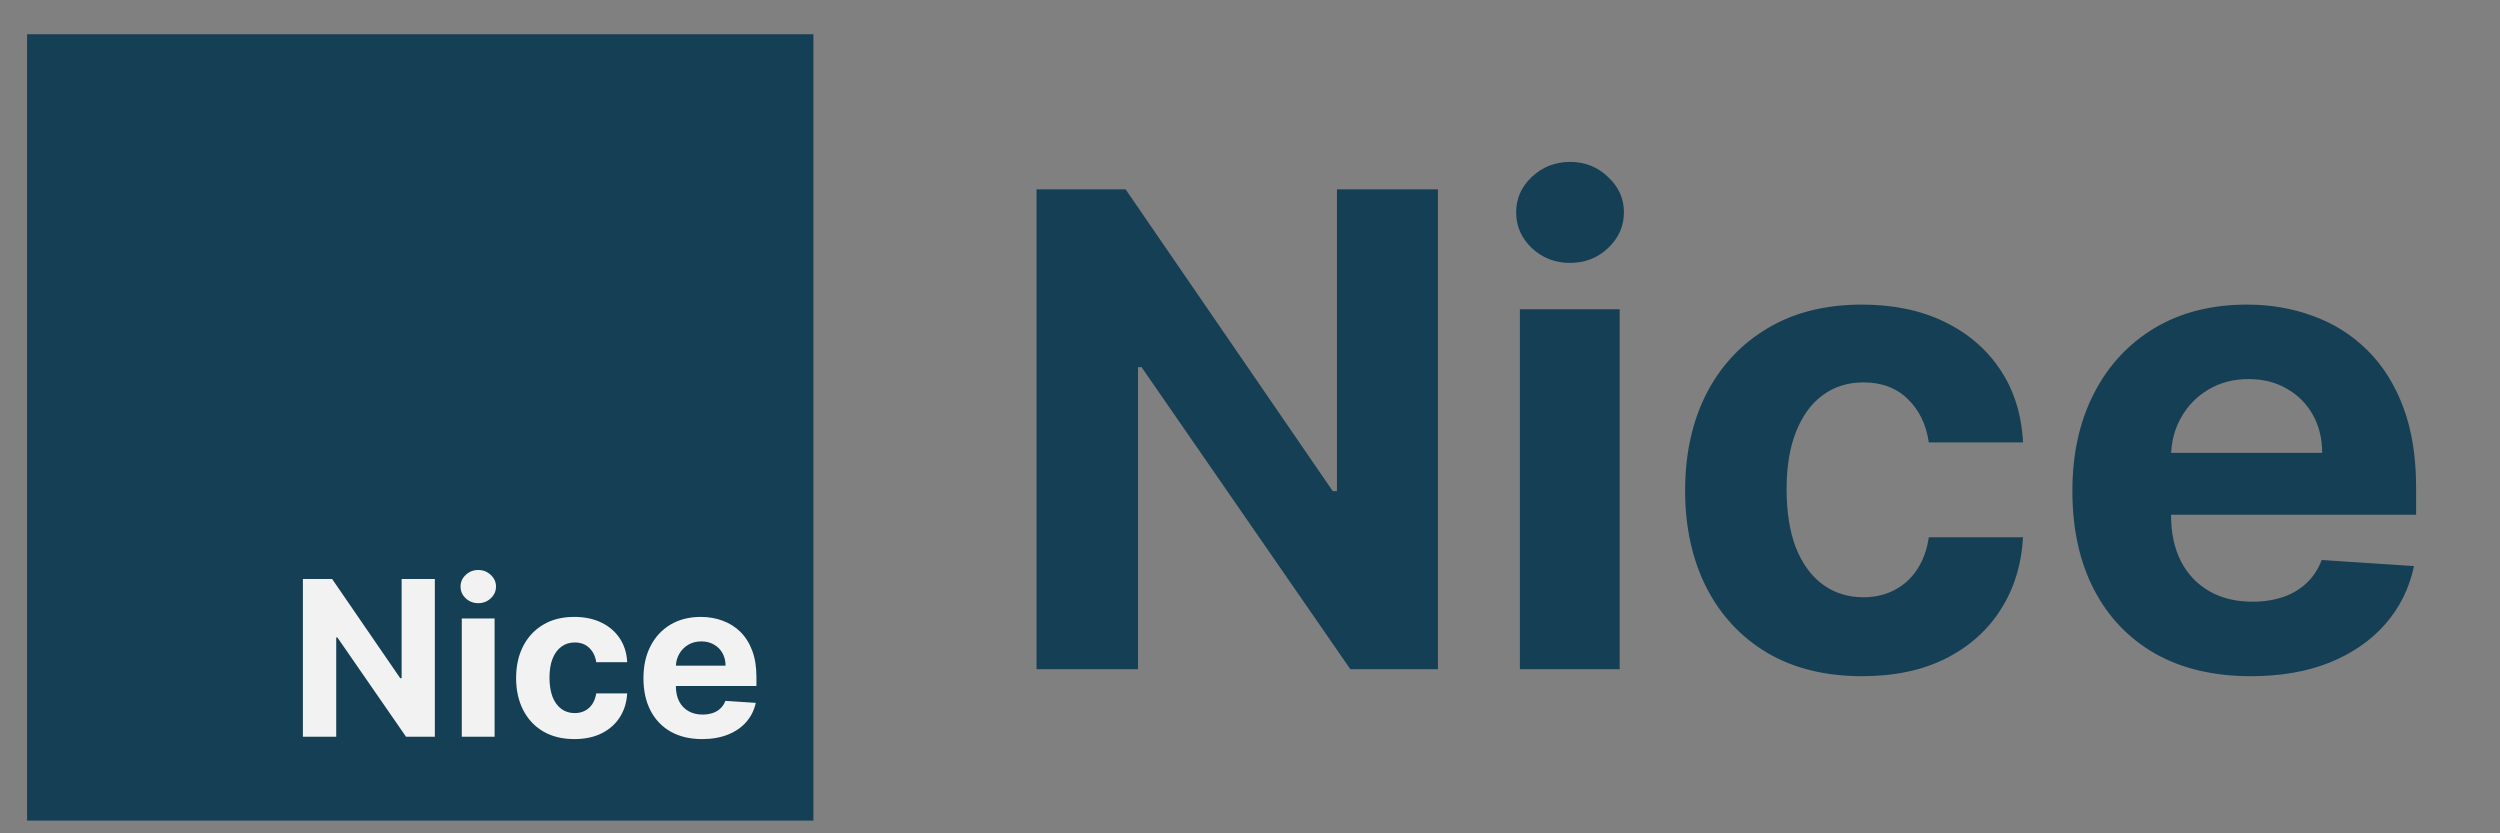
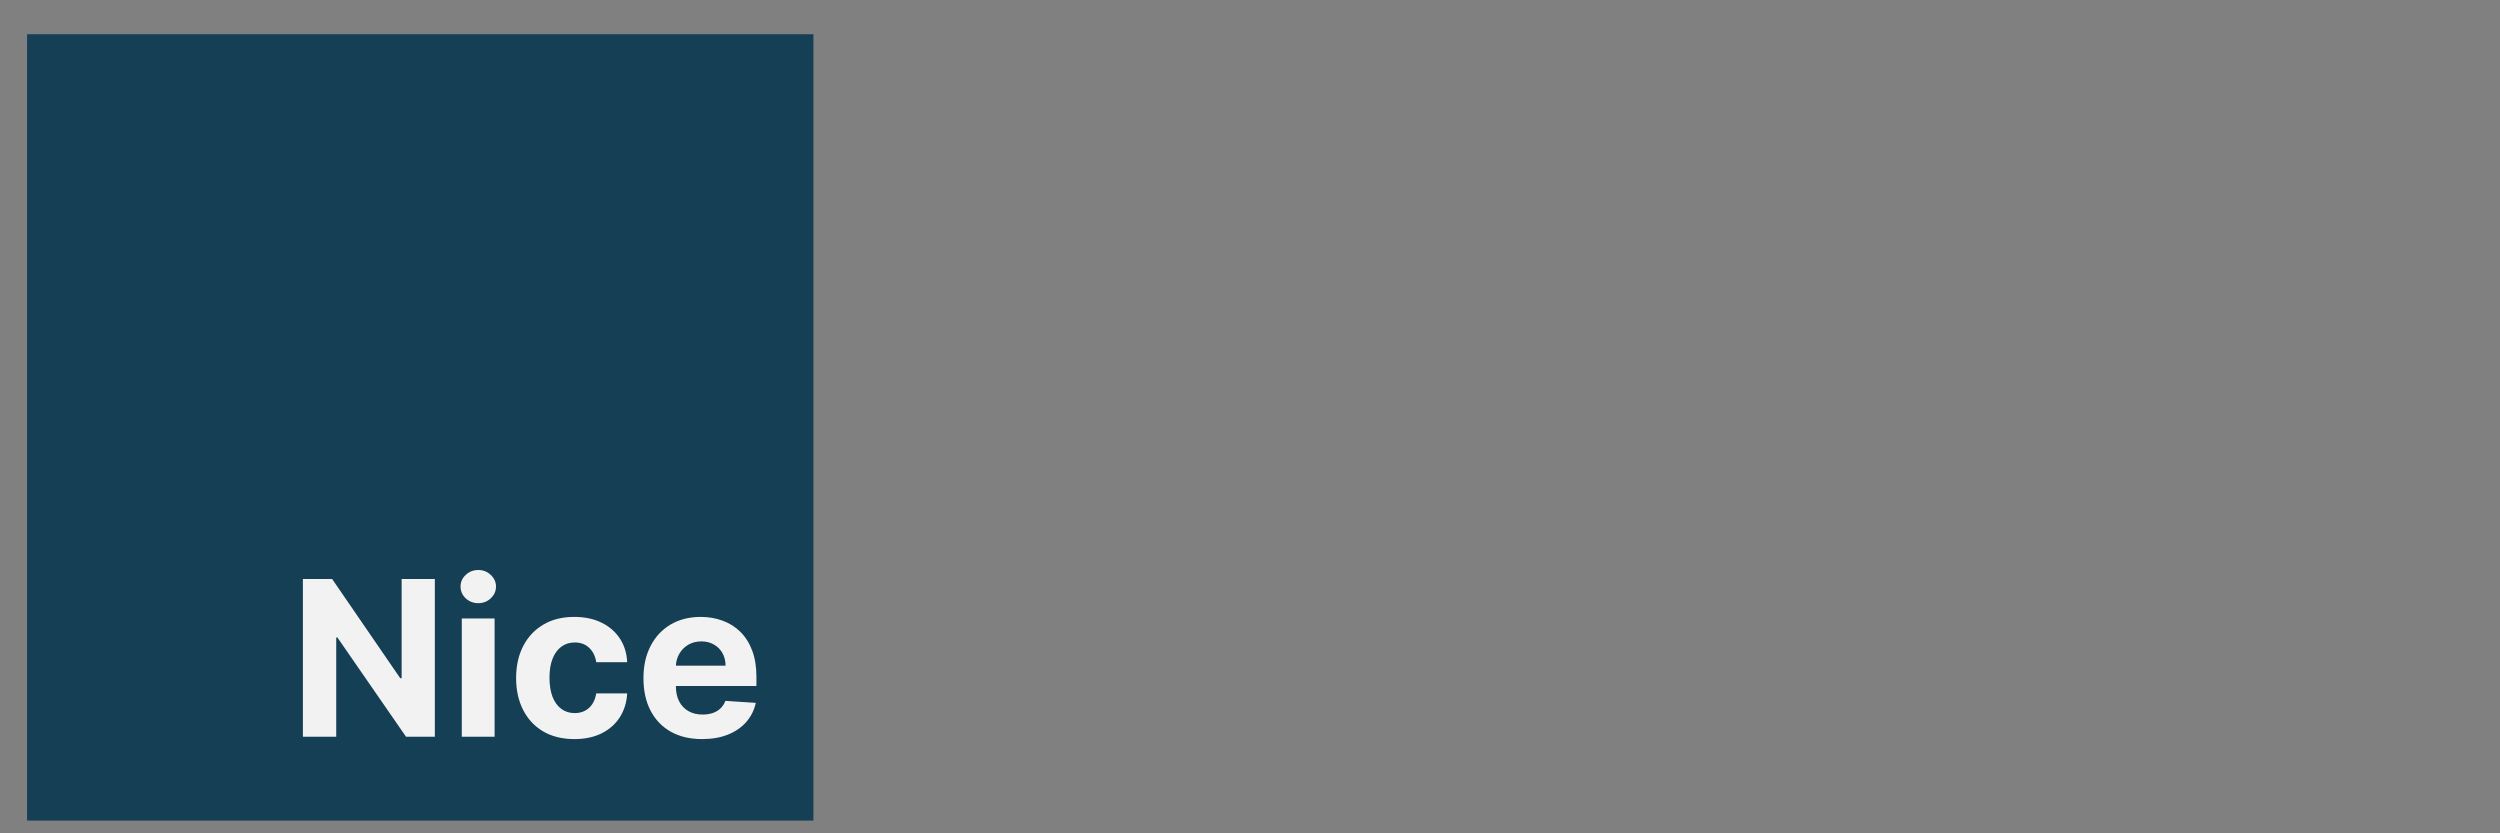
<svg xmlns="http://www.w3.org/2000/svg" width="63" height="21" viewBox="0 0 63 21" fill="none">
  <rect x="0" y="0" width="63" height="21" fill="#808080" stroke="none" />
  <rect x="0.682" y="0.863" width="19.816" height="19.816" fill="#153F54" />
  <path d="M10.958 14.591V18.566H10.232L8.502 16.064H8.473V18.566H7.633V14.591H8.37L10.086 17.091H10.121V14.591H10.958ZM11.637 18.566V15.585H12.464V18.566H11.637ZM12.052 15.2C11.93 15.2 11.824 15.159 11.736 15.078C11.649 14.995 11.606 14.896 11.606 14.781C11.606 14.667 11.649 14.569 11.736 14.488C11.824 14.405 11.93 14.364 12.052 14.364C12.175 14.364 12.28 14.405 12.367 14.488C12.455 14.569 12.499 14.667 12.499 14.781C12.499 14.896 12.455 14.995 12.367 15.078C12.28 15.159 12.175 15.2 12.052 15.2ZM14.474 18.625C14.168 18.625 13.905 18.56 13.685 18.43C13.467 18.3 13.299 18.119 13.181 17.887C13.064 17.655 13.006 17.389 13.006 17.087C13.006 16.782 13.065 16.514 13.183 16.284C13.302 16.052 13.471 15.871 13.689 15.742C13.908 15.611 14.168 15.546 14.47 15.546C14.73 15.546 14.958 15.593 15.153 15.688C15.348 15.782 15.503 15.915 15.617 16.085C15.731 16.256 15.794 16.457 15.805 16.687H15.025C15.003 16.538 14.945 16.419 14.85 16.328C14.757 16.236 14.635 16.19 14.483 16.19C14.355 16.19 14.243 16.225 14.148 16.295C14.053 16.364 13.979 16.464 13.926 16.596C13.873 16.728 13.847 16.888 13.847 17.076C13.847 17.266 13.873 17.427 13.924 17.561C13.977 17.694 14.052 17.796 14.148 17.866C14.243 17.936 14.355 17.97 14.483 17.97C14.578 17.97 14.663 17.951 14.738 17.912C14.814 17.873 14.877 17.817 14.926 17.743C14.976 17.668 15.009 17.578 15.025 17.474H15.805C15.792 17.701 15.73 17.902 15.619 18.075C15.509 18.247 15.357 18.382 15.163 18.479C14.969 18.576 14.739 18.625 14.474 18.625ZM17.694 18.625C17.387 18.625 17.123 18.562 16.902 18.438C16.682 18.313 16.512 18.135 16.393 17.906C16.274 17.676 16.215 17.404 16.215 17.089C16.215 16.782 16.274 16.513 16.393 16.282C16.512 16.05 16.68 15.869 16.896 15.74C17.113 15.611 17.368 15.546 17.661 15.546C17.857 15.546 18.041 15.578 18.21 15.641C18.381 15.703 18.53 15.797 18.657 15.922C18.785 16.048 18.884 16.206 18.956 16.396C19.027 16.585 19.062 16.806 19.062 17.06V17.287H16.544V16.775H18.284C18.284 16.656 18.258 16.55 18.206 16.458C18.154 16.366 18.083 16.294 17.991 16.243C17.9 16.19 17.795 16.163 17.674 16.163C17.549 16.163 17.437 16.192 17.34 16.25C17.245 16.307 17.17 16.384 17.115 16.482C17.061 16.577 17.033 16.684 17.032 16.802V17.289C17.032 17.437 17.059 17.564 17.113 17.672C17.169 17.779 17.247 17.862 17.348 17.92C17.449 17.978 17.569 18.007 17.707 18.007C17.799 18.007 17.883 17.994 17.96 17.968C18.036 17.943 18.101 17.904 18.156 17.852C18.21 17.8 18.252 17.737 18.28 17.662L19.045 17.712C19.006 17.896 18.926 18.056 18.806 18.194C18.687 18.33 18.533 18.436 18.344 18.512C18.156 18.587 17.94 18.625 17.694 18.625Z" fill="#F2F2F2" />
-   <path d="M36.236 4.771V16.863H34.028L28.767 9.252H28.678V16.863H26.121V4.771H28.365L33.585 12.376H33.691V4.771H36.236ZM38.301 16.863V7.794H40.816V16.863H38.301ZM39.565 6.625C39.191 6.625 38.87 6.501 38.602 6.253C38.339 6.001 38.207 5.7 38.207 5.349C38.207 5.003 38.339 4.706 38.602 4.458C38.87 4.206 39.191 4.08 39.565 4.08C39.939 4.08 40.258 4.206 40.521 4.458C40.789 4.706 40.923 5.003 40.923 5.349C40.923 5.7 40.789 6.001 40.521 6.253C40.258 6.501 39.939 6.625 39.565 6.625ZM46.929 17.04C46 17.04 45.201 16.844 44.532 16.45C43.867 16.052 43.355 15.501 42.997 14.797C42.643 14.092 42.465 13.281 42.465 12.364C42.465 11.435 42.645 10.62 43.003 9.919C43.365 9.215 43.879 8.666 44.544 8.272C45.209 7.874 46 7.676 46.917 7.676C47.709 7.676 48.402 7.819 48.996 8.107C49.59 8.394 50.061 8.798 50.407 9.317C50.754 9.837 50.944 10.447 50.98 11.148H48.606C48.539 10.695 48.362 10.331 48.075 10.055C47.791 9.776 47.419 9.636 46.959 9.636C46.569 9.636 46.229 9.742 45.937 9.955C45.65 10.164 45.426 10.469 45.264 10.87C45.103 11.272 45.022 11.758 45.022 12.329C45.022 12.907 45.101 13.399 45.258 13.805C45.42 14.21 45.646 14.519 45.937 14.732C46.229 14.944 46.569 15.051 46.959 15.051C47.246 15.051 47.504 14.992 47.732 14.873C47.965 14.755 48.156 14.584 48.305 14.36C48.459 14.131 48.559 13.858 48.606 13.539H50.98C50.941 14.232 50.752 14.842 50.413 15.369C50.078 15.893 49.616 16.302 49.026 16.598C48.435 16.893 47.736 17.04 46.929 17.04ZM56.724 17.04C55.791 17.04 54.988 16.852 54.315 16.474C53.645 16.092 53.13 15.552 52.768 14.856C52.405 14.155 52.224 13.326 52.224 12.37C52.224 11.437 52.405 10.618 52.768 9.914C53.13 9.209 53.639 8.66 54.297 8.266C54.958 7.872 55.734 7.676 56.623 7.676C57.222 7.676 57.779 7.772 58.294 7.965C58.814 8.154 59.267 8.439 59.652 8.821C60.042 9.203 60.345 9.683 60.562 10.262C60.778 10.837 60.886 11.51 60.886 12.281V12.972H53.228V11.413H58.519C58.519 11.051 58.44 10.73 58.282 10.451C58.125 10.171 57.907 9.953 57.627 9.795C57.352 9.634 57.031 9.553 56.665 9.553C56.283 9.553 55.944 9.642 55.649 9.819C55.358 9.992 55.129 10.226 54.964 10.522C54.799 10.813 54.714 11.138 54.71 11.496V12.978C54.71 13.427 54.793 13.815 54.958 14.141C55.127 14.468 55.366 14.72 55.673 14.897C55.98 15.074 56.344 15.163 56.765 15.163C57.044 15.163 57.3 15.123 57.533 15.045C57.765 14.966 57.964 14.848 58.129 14.69C58.294 14.533 58.42 14.34 58.507 14.112L60.833 14.265C60.715 14.824 60.473 15.312 60.107 15.73C59.745 16.143 59.276 16.466 58.702 16.698C58.131 16.926 57.472 17.04 56.724 17.04Z" fill="#153F54" />
</svg>